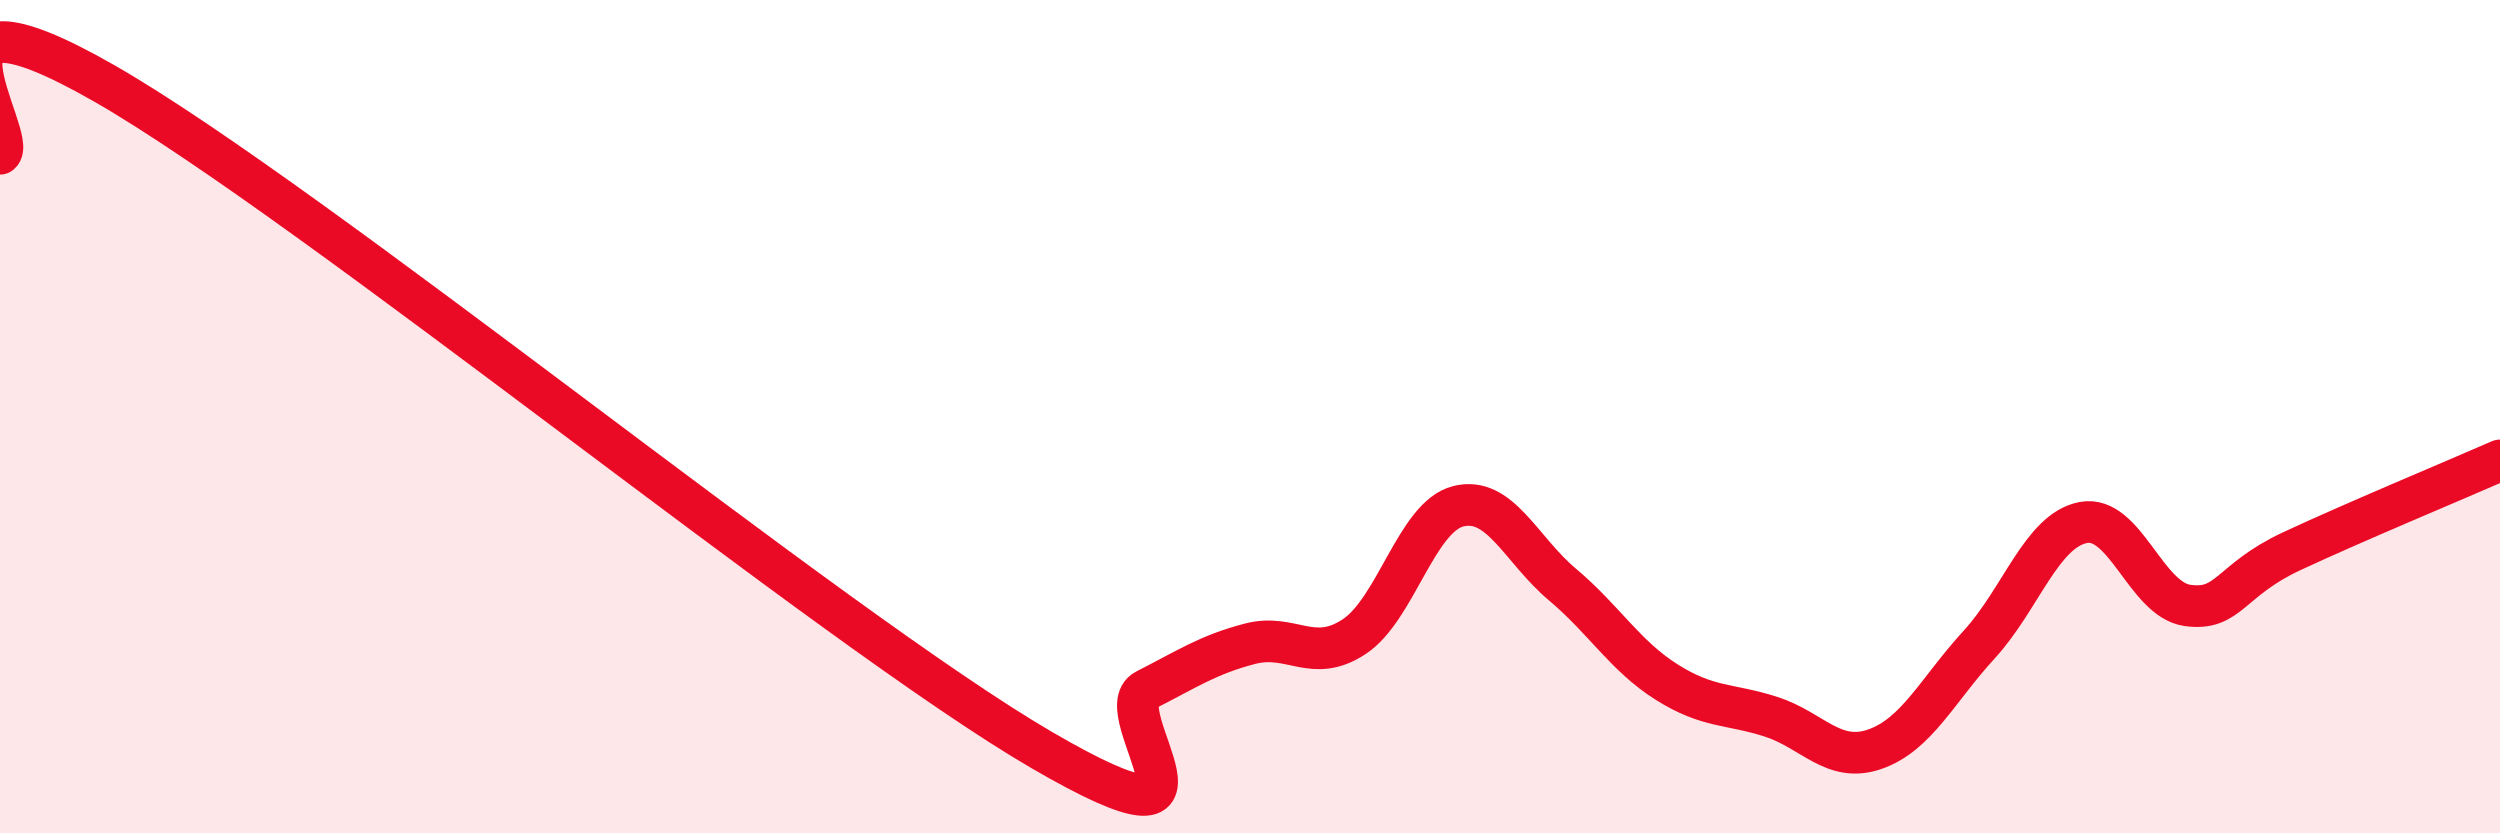
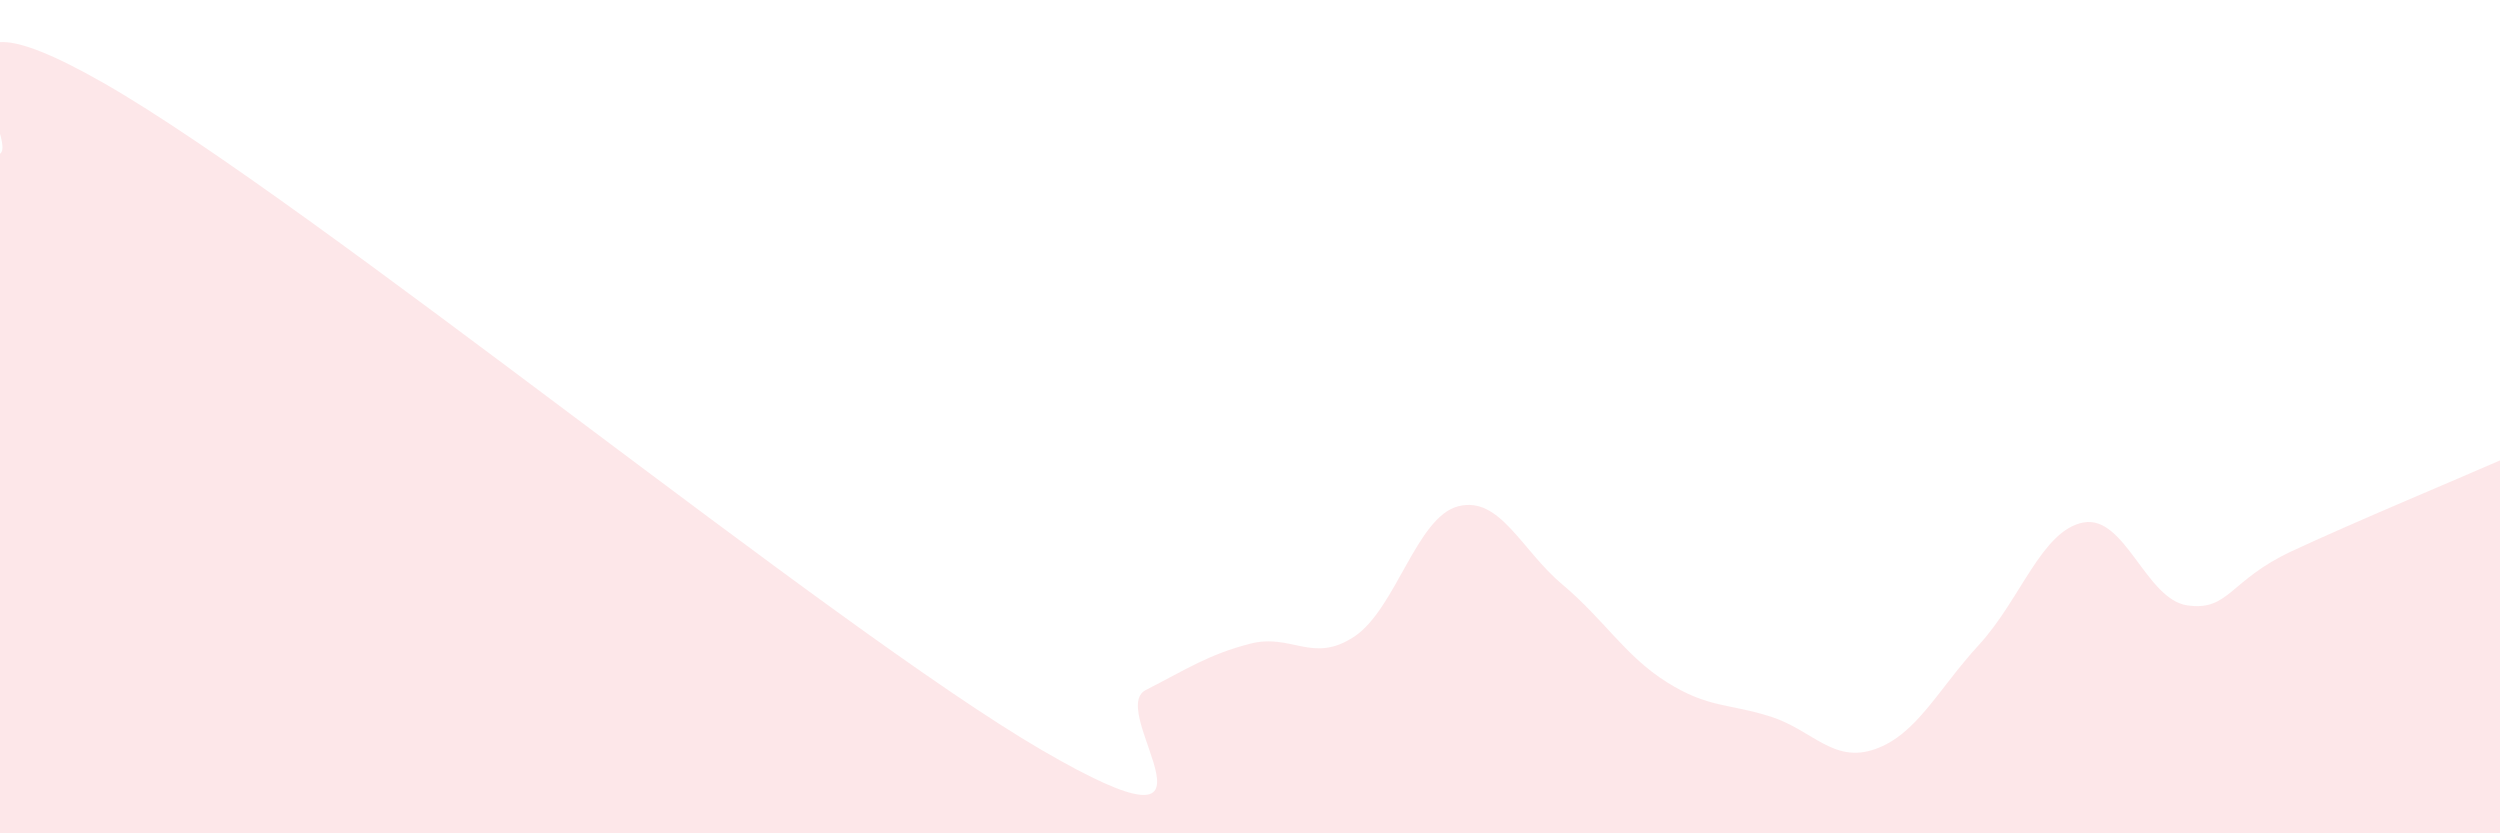
<svg xmlns="http://www.w3.org/2000/svg" width="60" height="20" viewBox="0 0 60 20">
  <path d="M 0,3.69 C 0.5,3.35 -2.5,-0.86 2.5,2 C 7.5,4.86 20,15.09 25,18 C 30,20.91 26.5,17.07 27.5,16.56 C 28.5,16.05 29,15.71 30,15.45 C 31,15.19 31.5,15.94 32.5,15.28 C 33.5,14.62 34,12.4 35,12.15 C 36,11.9 36.5,13.19 37.5,14.03 C 38.5,14.87 39,15.74 40,16.37 C 41,17 41.5,16.88 42.5,17.2 C 43.5,17.52 44,18.33 45,17.98 C 46,17.63 46.5,16.56 47.5,15.47 C 48.5,14.38 49,12.73 50,12.54 C 51,12.35 51.5,14.39 52.5,14.53 C 53.5,14.67 53.5,13.93 55,13.23 C 56.5,12.53 59,11.49 60,11.05L60 20L0 20Z" fill="#EB0A25" opacity="0.1" stroke-linecap="round" stroke-linejoin="round" />
-   <path d="M 0,3.69 C 0.5,3.35 -2.5,-0.86 2.5,2 C 7.5,4.86 20,15.09 25,18 C 30,20.91 26.5,17.07 27.5,16.56 C 28.5,16.05 29,15.71 30,15.45 C 31,15.19 31.5,15.94 32.5,15.28 C 33.5,14.62 34,12.4 35,12.15 C 36,11.9 36.5,13.19 37.5,14.03 C 38.5,14.87 39,15.74 40,16.37 C 41,17 41.5,16.88 42.5,17.2 C 43.5,17.52 44,18.33 45,17.98 C 46,17.63 46.5,16.56 47.5,15.47 C 48.5,14.38 49,12.73 50,12.54 C 51,12.35 51.5,14.39 52.5,14.53 C 53.5,14.67 53.5,13.93 55,13.23 C 56.5,12.53 59,11.49 60,11.05" stroke="#EB0A25" stroke-width="1" fill="none" stroke-linecap="round" stroke-linejoin="round" />
</svg>